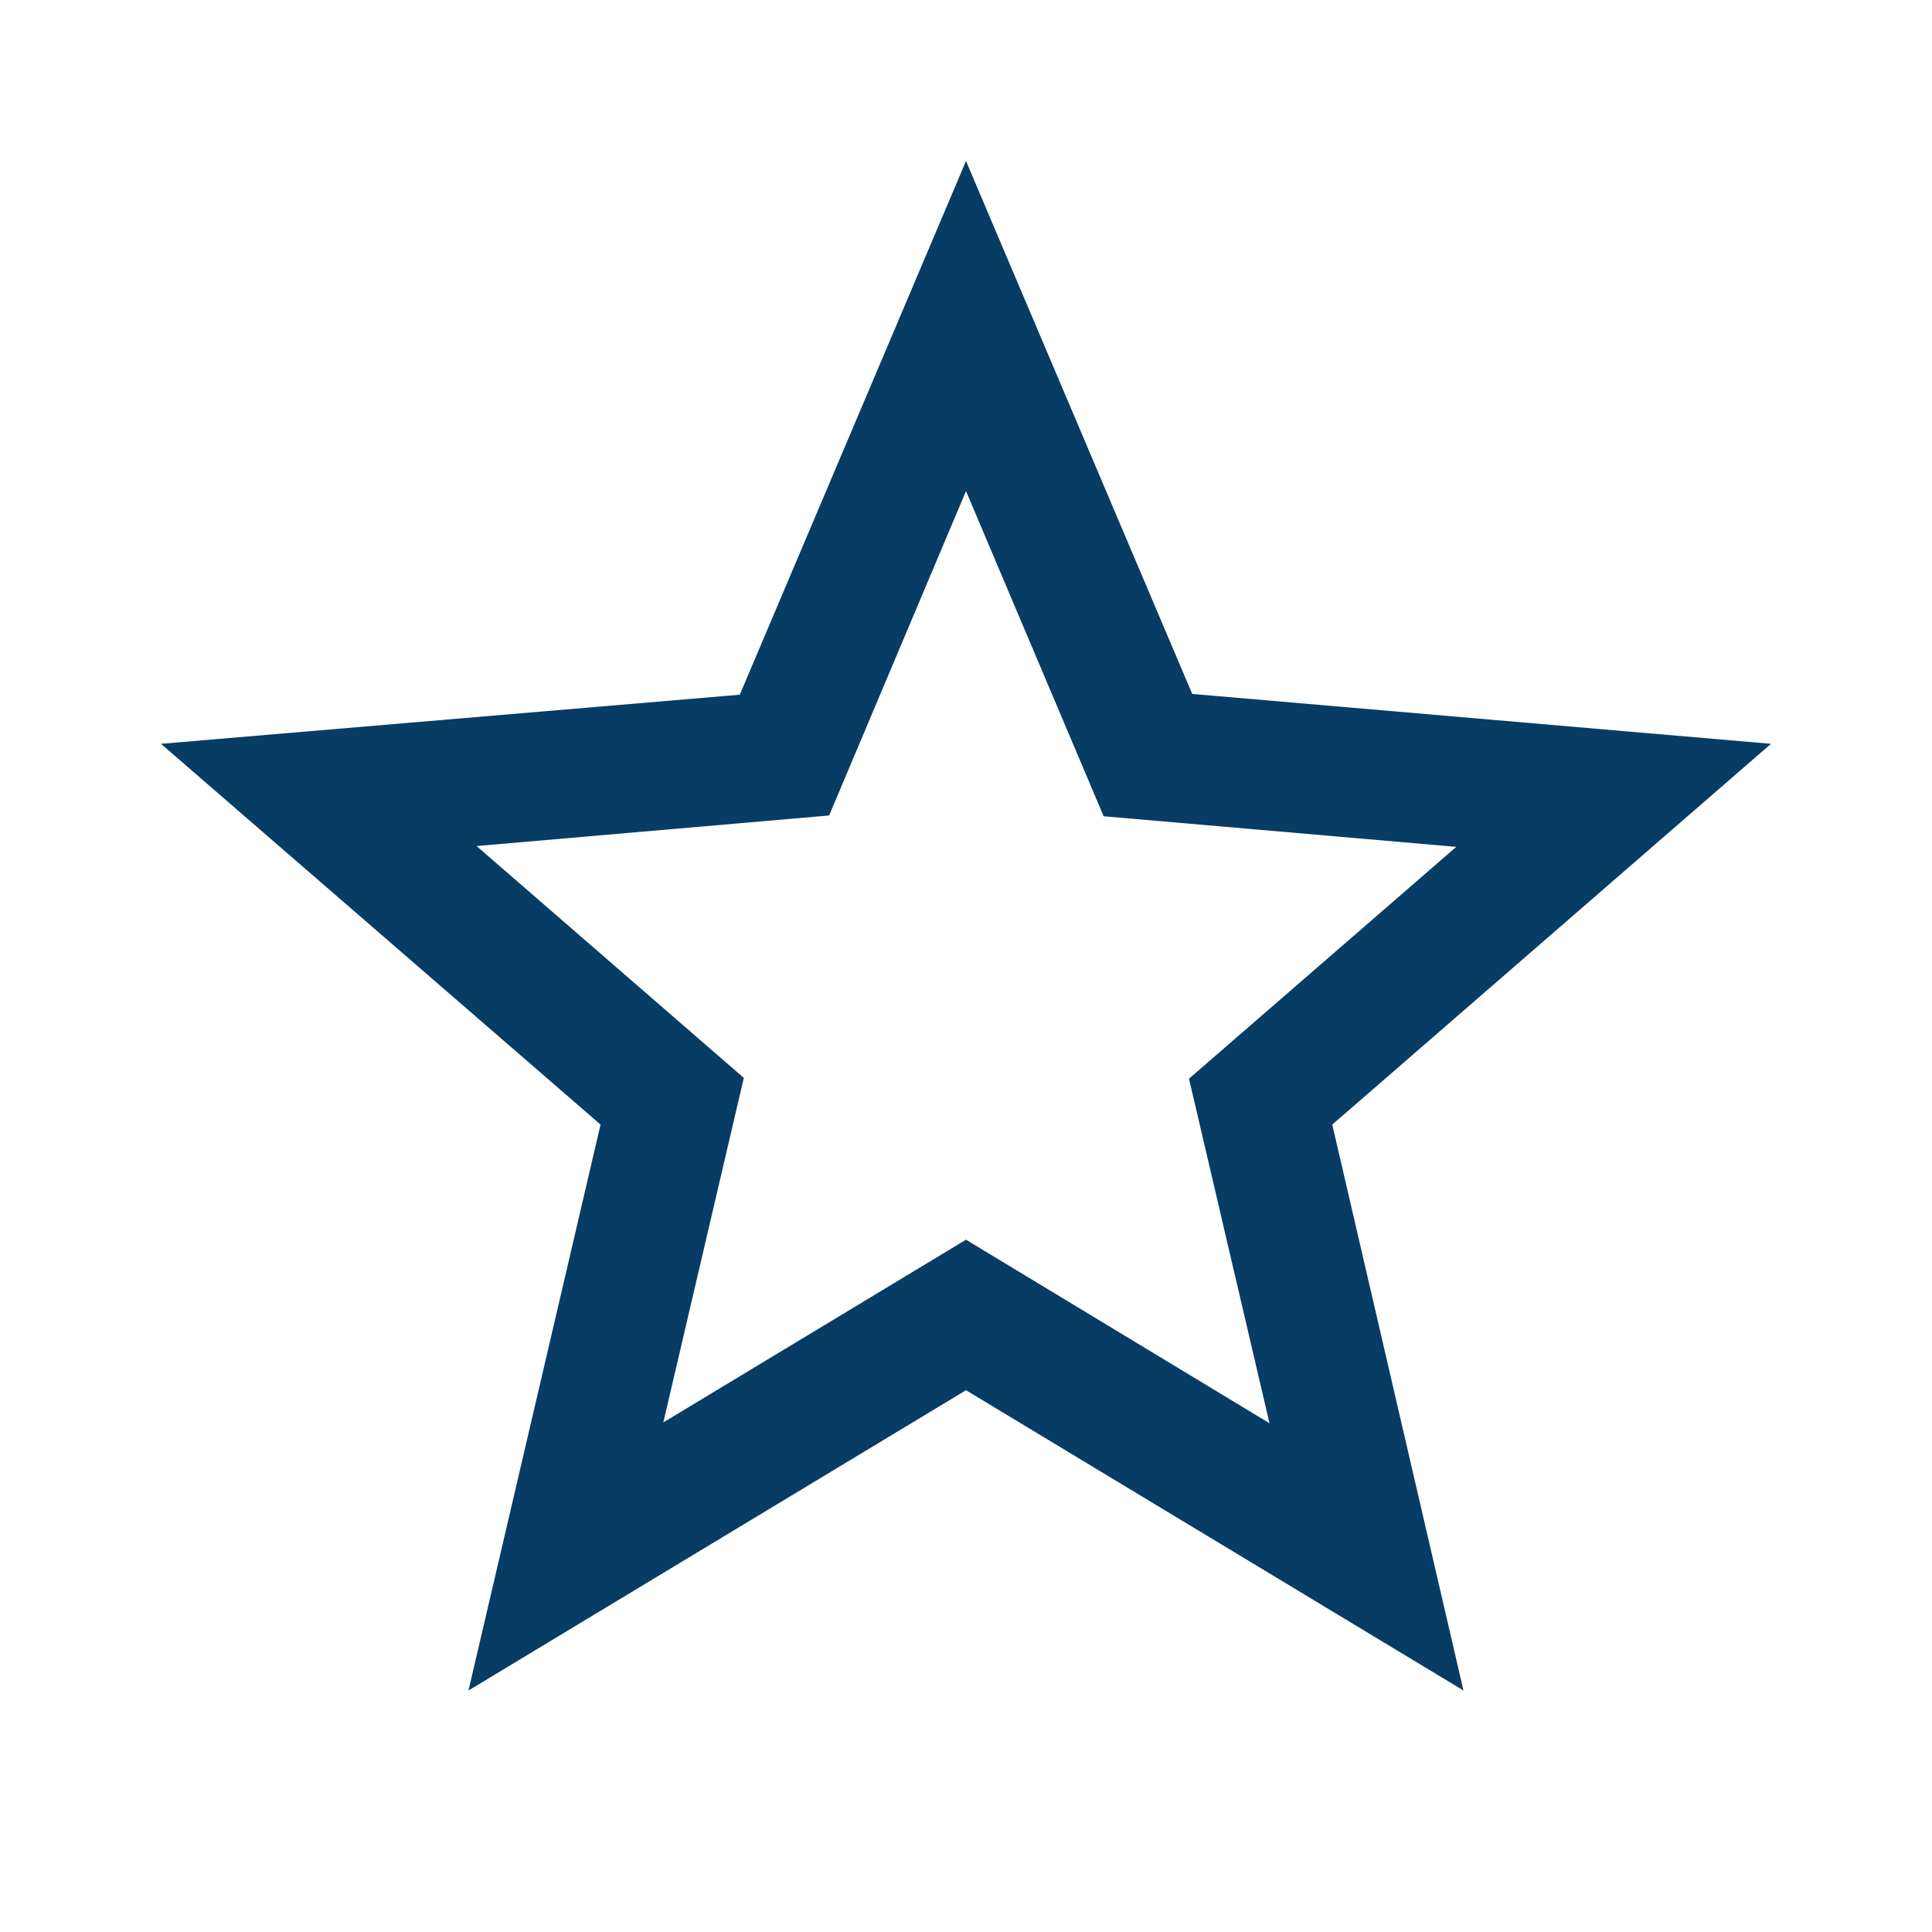
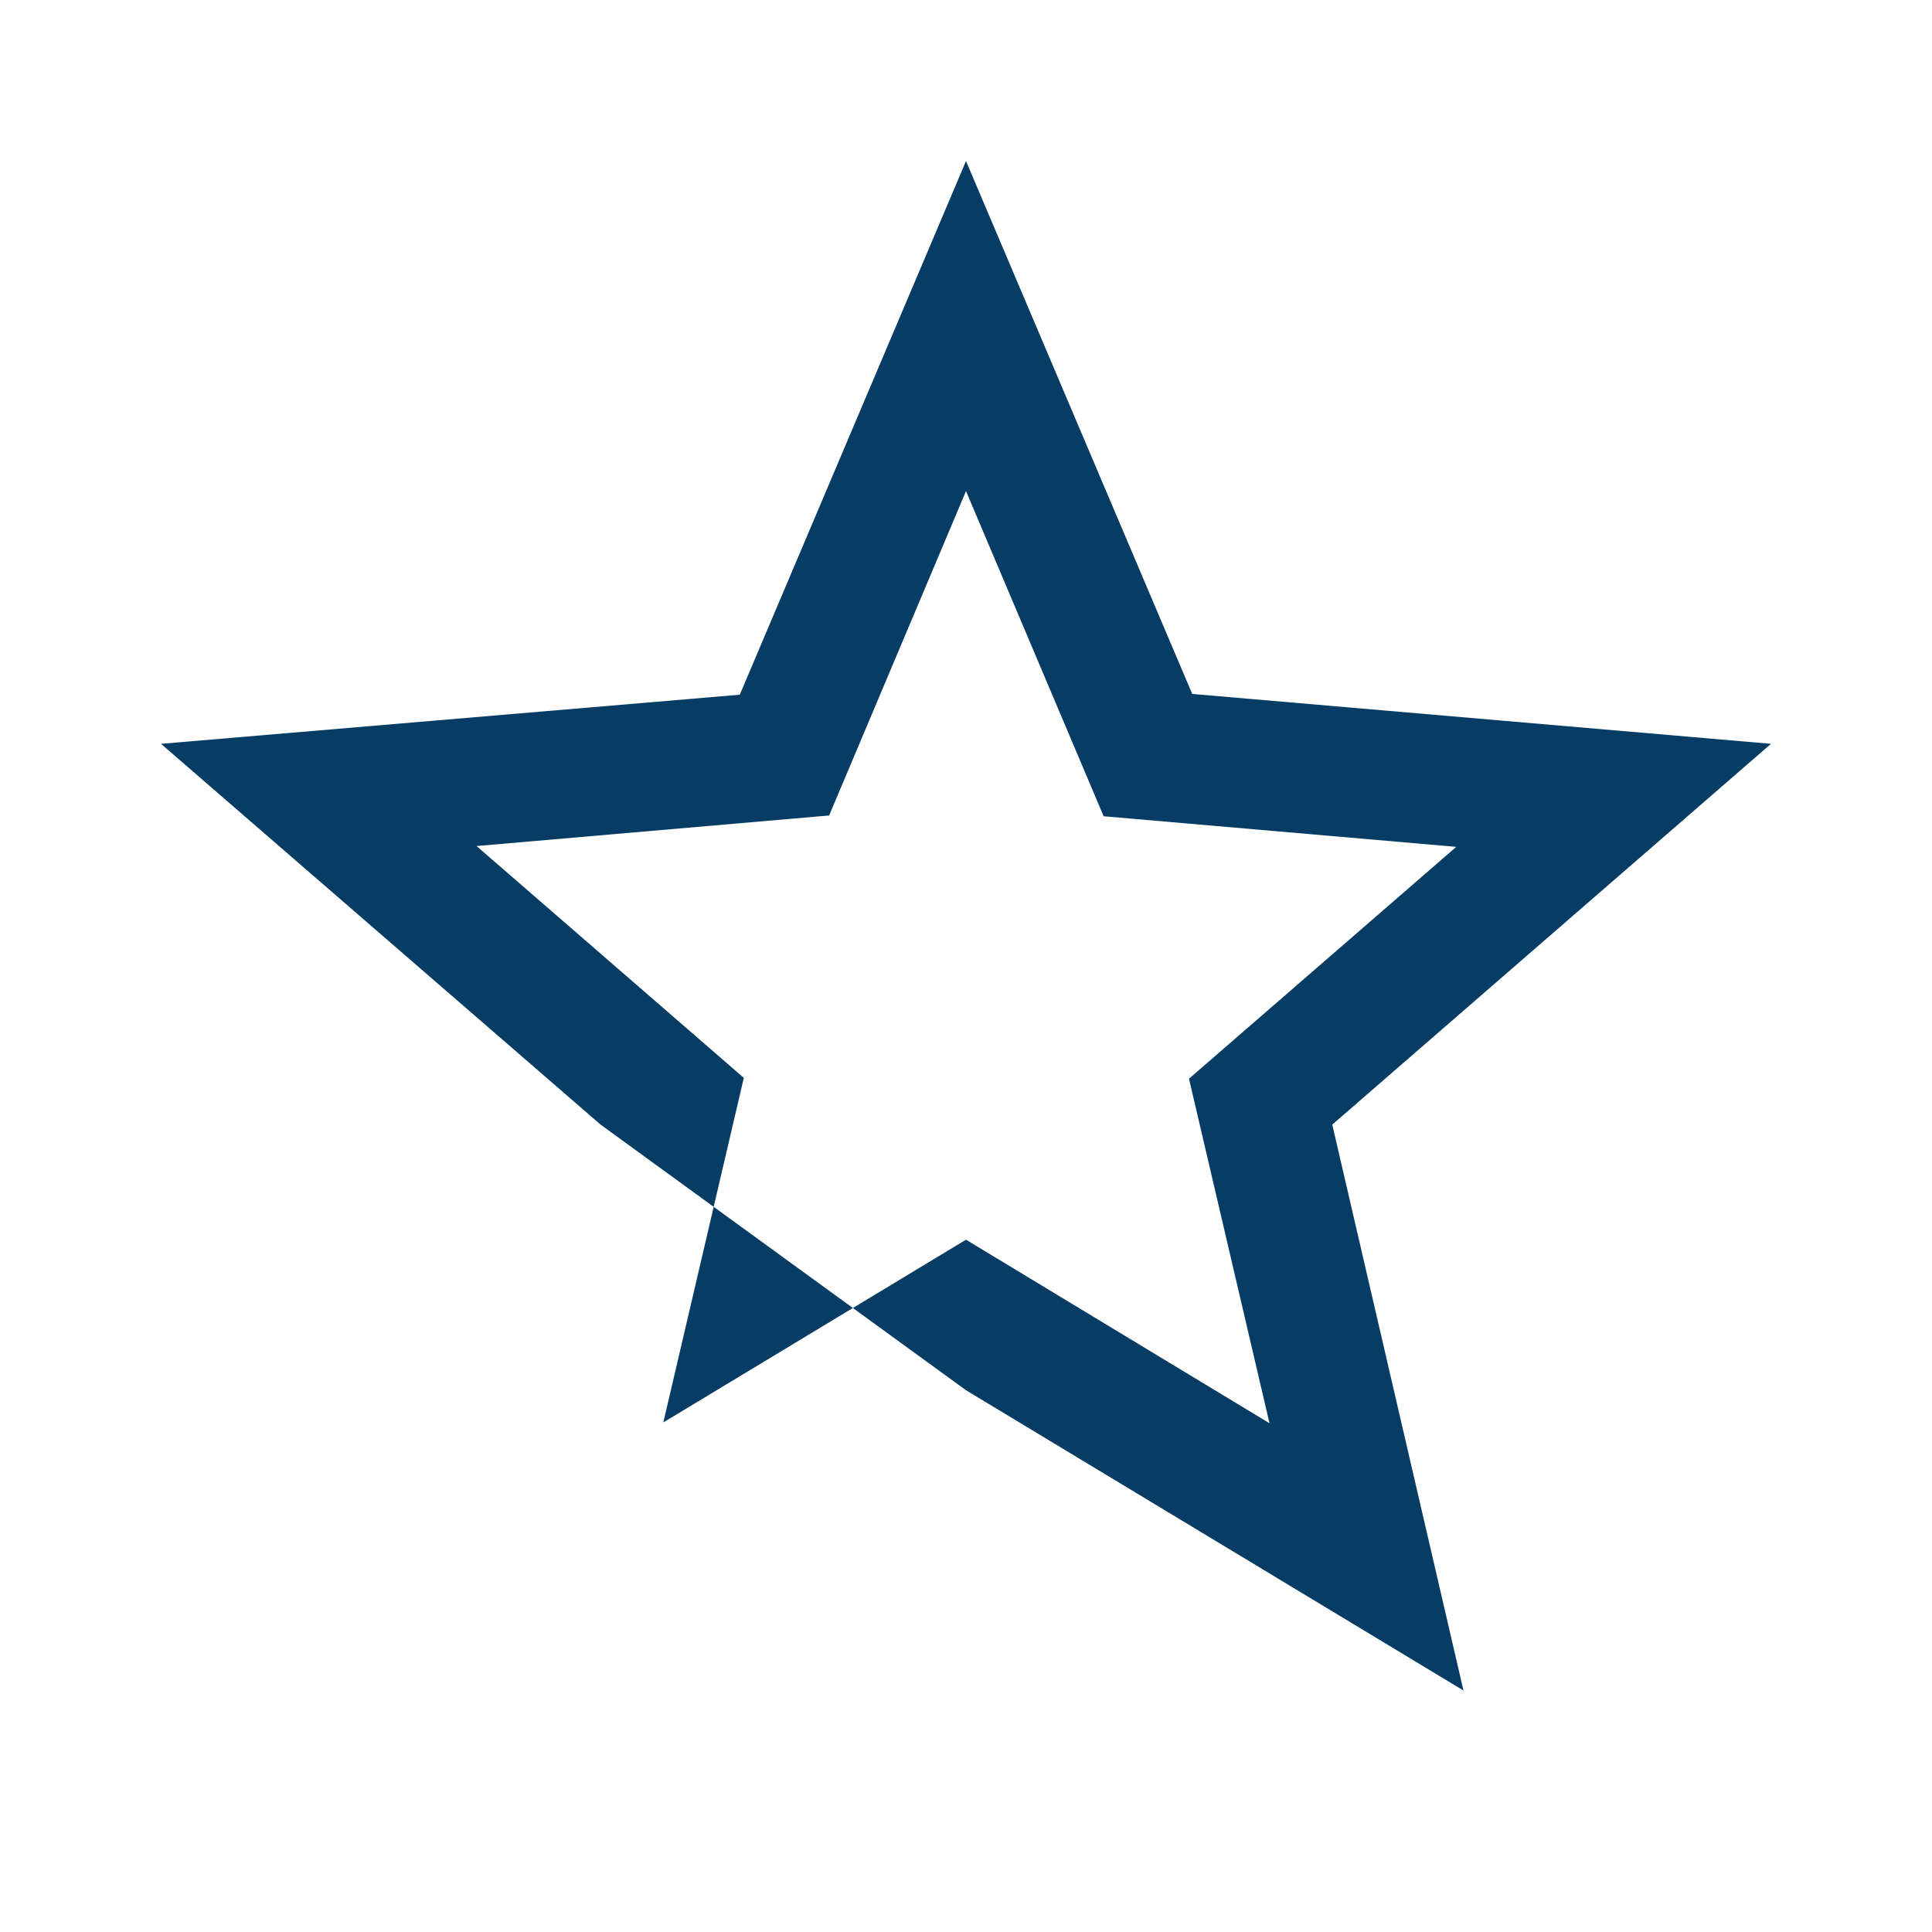
<svg xmlns="http://www.w3.org/2000/svg" width="45" height="45" viewBox="0 0 45 45" fill="none">
-   <path d="M41.25 17.325L27.769 16.163L22.5 3.75L17.231 16.181L3.75 17.325L13.988 26.194L10.912 39.375L22.5 32.381L34.087 39.375L31.031 26.194L41.25 17.325ZM22.5 28.875L15.45 33.131L17.325 25.106L11.1 19.706L19.312 18.994L22.5 11.438L25.706 19.012L33.919 19.725L27.694 25.125L29.569 33.15L22.5 28.875Z" fill="#073C64" />
+   <path d="M41.25 17.325L27.769 16.163L22.5 3.75L17.231 16.181L3.75 17.325L13.988 26.194L22.5 32.381L34.087 39.375L31.031 26.194L41.25 17.325ZM22.5 28.875L15.45 33.131L17.325 25.106L11.1 19.706L19.312 18.994L22.5 11.438L25.706 19.012L33.919 19.725L27.694 25.125L29.569 33.15L22.5 28.875Z" fill="#073C64" />
</svg>